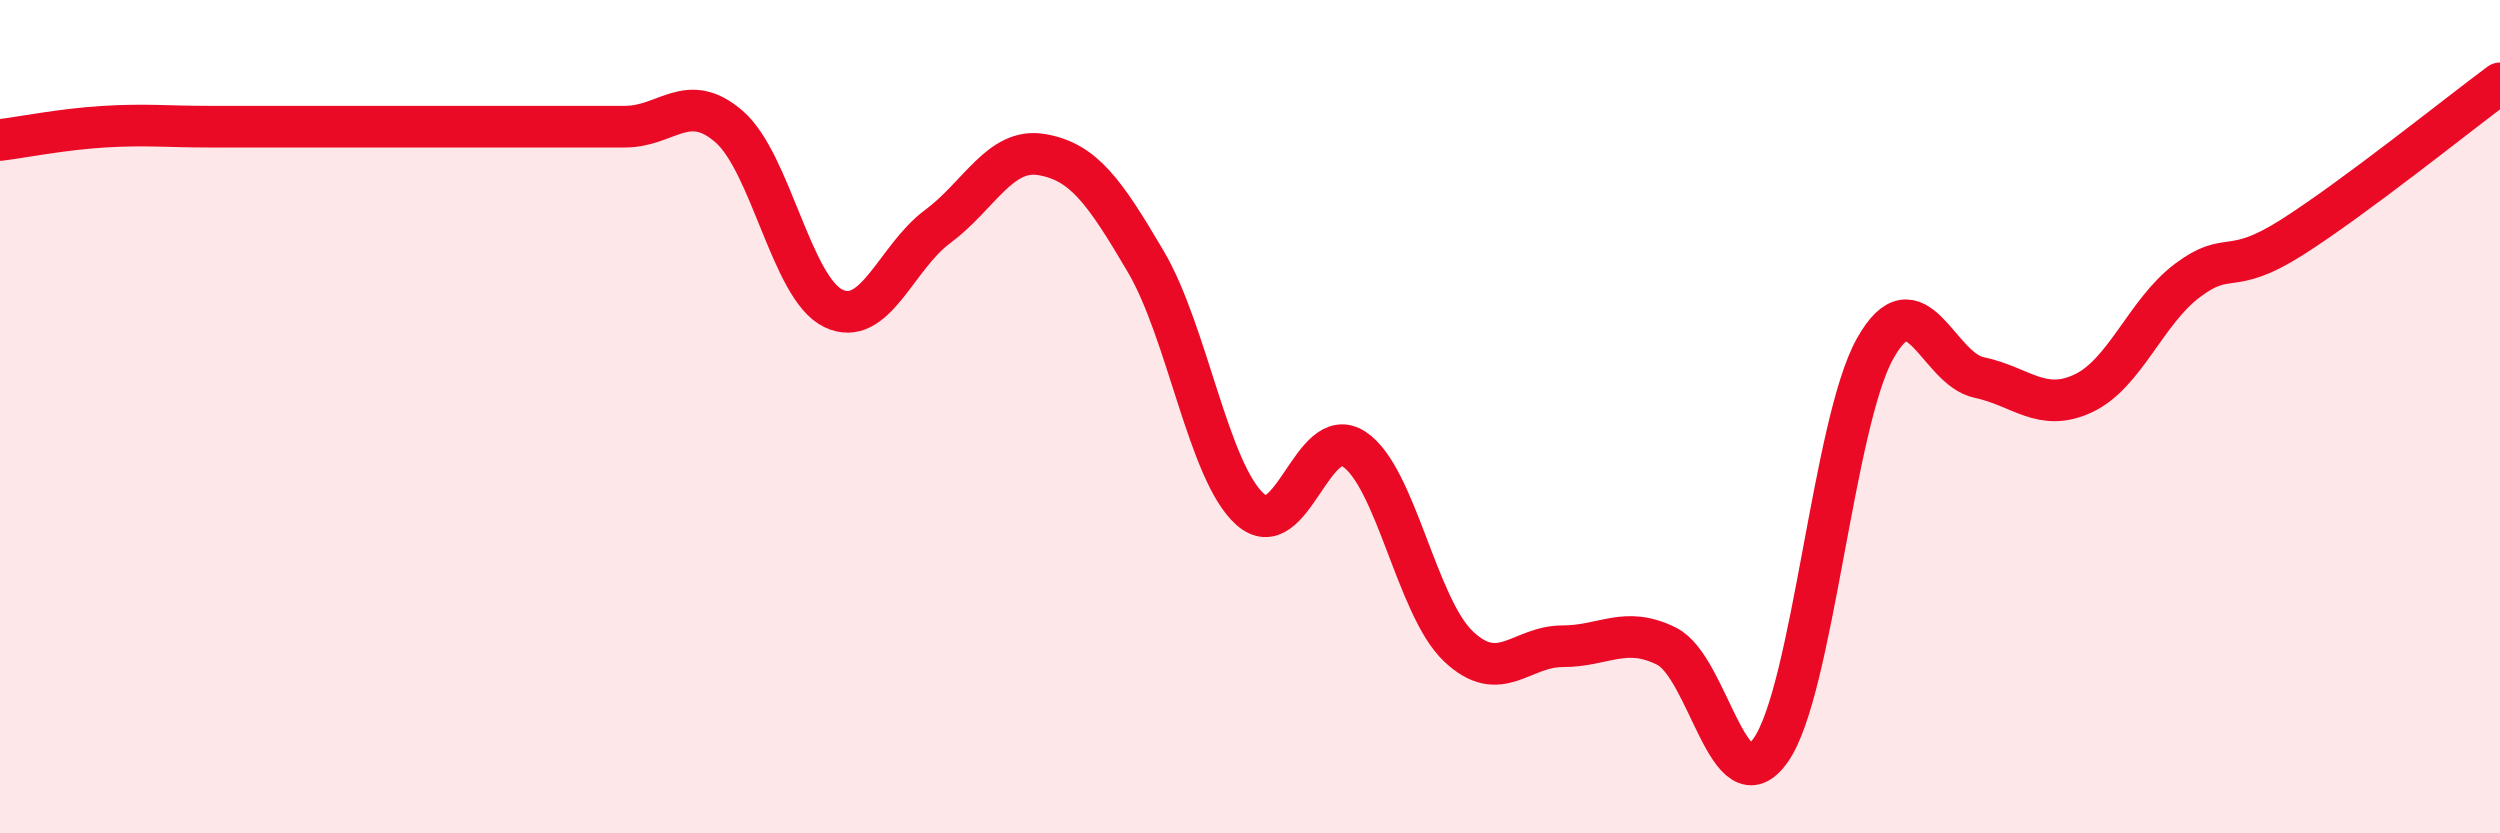
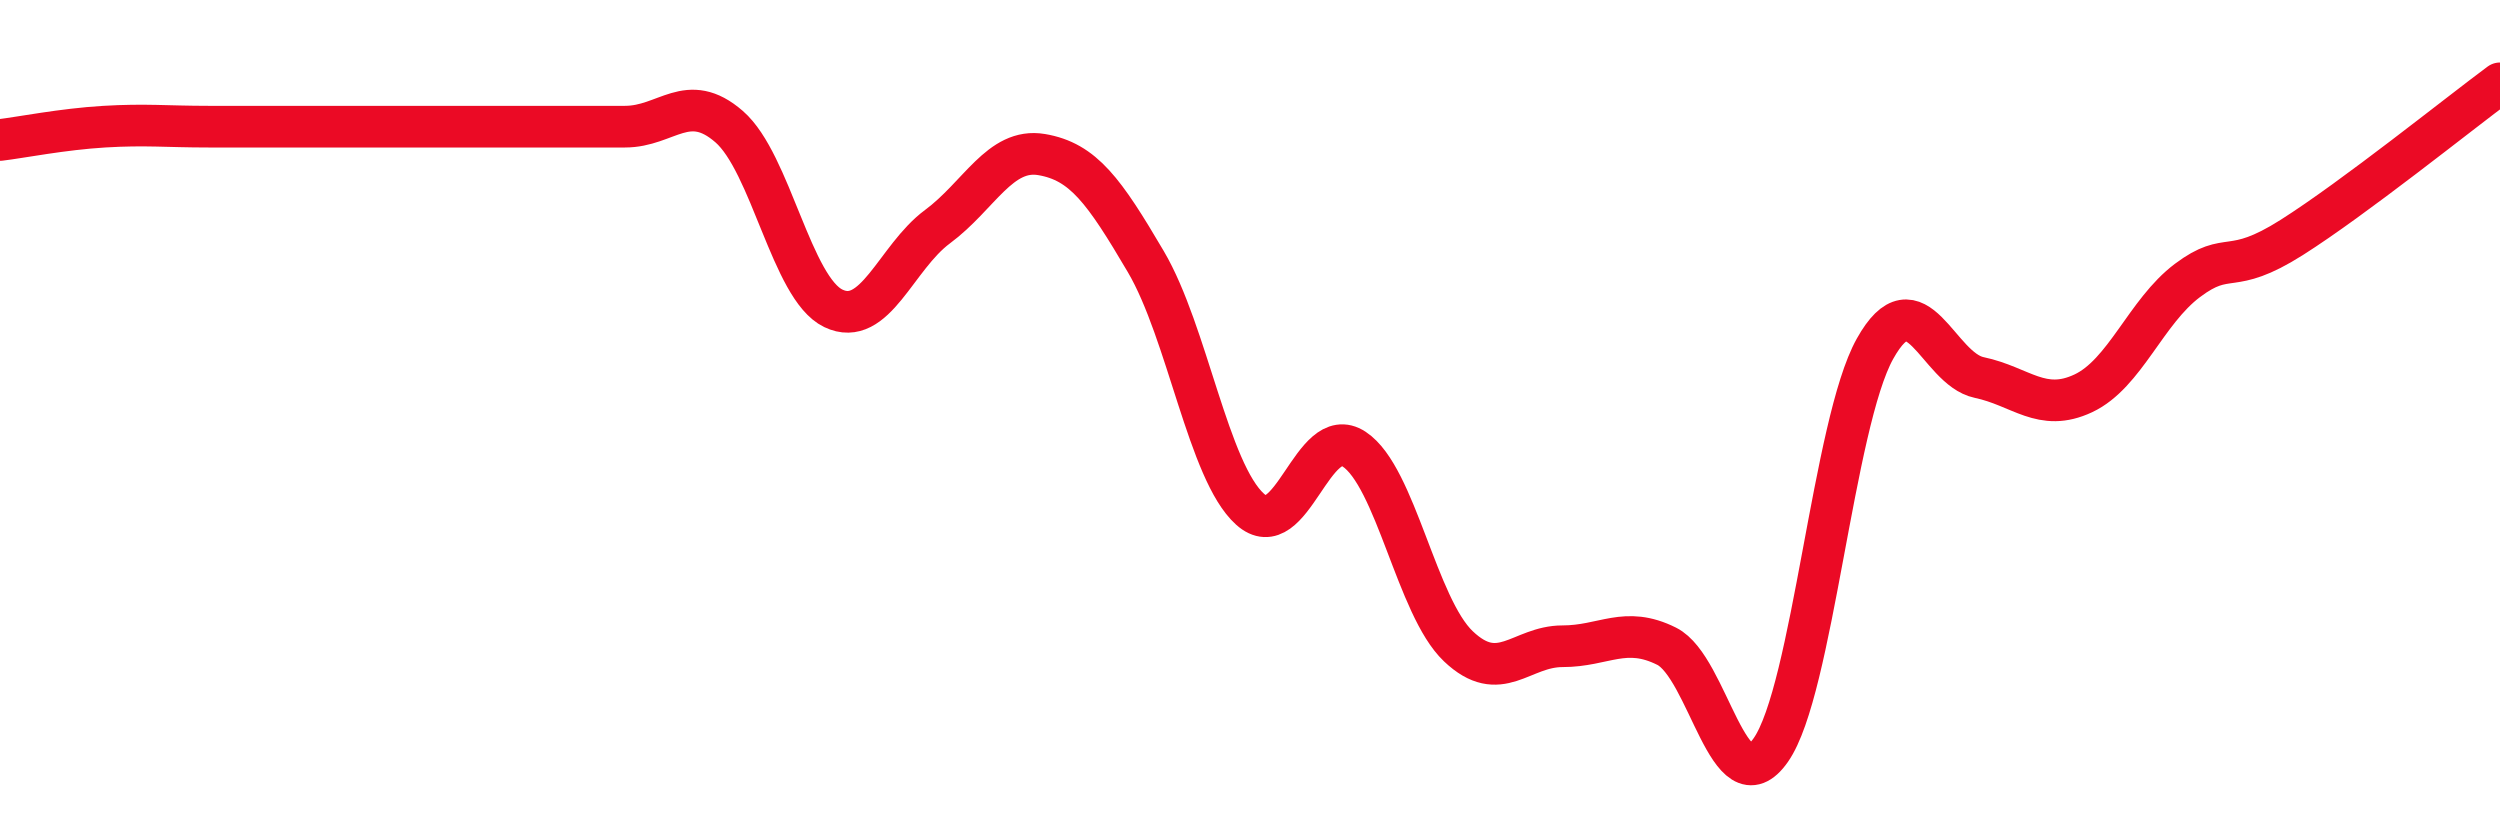
<svg xmlns="http://www.w3.org/2000/svg" width="60" height="20" viewBox="0 0 60 20">
-   <path d="M 0,3.36 C 0.5,3.3 1.5,3.1 2.5,3.04 C 3.5,2.98 4,3.04 5,3.04 C 6,3.04 6.5,3.04 7.5,3.04 C 8.5,3.04 9,3.04 10,3.04 C 11,3.04 11.5,3.04 12.5,3.04 C 13.5,3.04 14,3.04 15,3.04 C 16,3.04 16.5,2.17 17.5,3.04 C 18.5,3.91 19,6.92 20,7.4 C 21,7.88 21.5,6.18 22.5,5.44 C 23.5,4.7 24,3.54 25,3.71 C 26,3.88 26.5,4.58 27.5,6.28 C 28.5,7.98 29,11.32 30,12.22 C 31,13.12 31.5,10.12 32.5,10.78 C 33.5,11.44 34,14.56 35,15.51 C 36,16.46 36.5,15.51 37.5,15.51 C 38.5,15.51 39,15.01 40,15.51 C 41,16.01 41.5,19.43 42.5,18 C 43.5,16.57 44,10.16 45,8.37 C 46,6.58 46.5,8.85 47.5,9.06 C 48.5,9.27 49,9.91 50,9.44 C 51,8.97 51.5,7.48 52.5,6.73 C 53.5,5.98 53.5,6.65 55,5.7 C 56.5,4.75 59,2.74 60,2L60 20L0 20Z" fill="#EB0A25" opacity="0.1" stroke-linecap="round" stroke-linejoin="round" />
  <path d="M 0,3.36 C 0.5,3.3 1.5,3.1 2.5,3.04 C 3.5,2.98 4,3.04 5,3.04 C 6,3.04 6.5,3.04 7.5,3.04 C 8.5,3.04 9,3.04 10,3.04 C 11,3.04 11.5,3.04 12.5,3.04 C 13.5,3.04 14,3.04 15,3.04 C 16,3.04 16.5,2.17 17.5,3.04 C 18.5,3.91 19,6.92 20,7.4 C 21,7.88 21.5,6.18 22.5,5.44 C 23.5,4.7 24,3.54 25,3.71 C 26,3.88 26.5,4.58 27.5,6.28 C 28.5,7.98 29,11.32 30,12.22 C 31,13.12 31.5,10.12 32.5,10.78 C 33.5,11.44 34,14.56 35,15.51 C 36,16.46 36.5,15.51 37.5,15.51 C 38.5,15.51 39,15.01 40,15.51 C 41,16.01 41.5,19.43 42.5,18 C 43.5,16.57 44,10.16 45,8.37 C 46,6.58 46.5,8.85 47.5,9.06 C 48.5,9.27 49,9.91 50,9.44 C 51,8.97 51.5,7.48 52.5,6.73 C 53.5,5.98 53.5,6.65 55,5.7 C 56.5,4.75 59,2.74 60,2" stroke="#EB0A25" stroke-width="1" fill="none" stroke-linecap="round" stroke-linejoin="round" />
</svg>